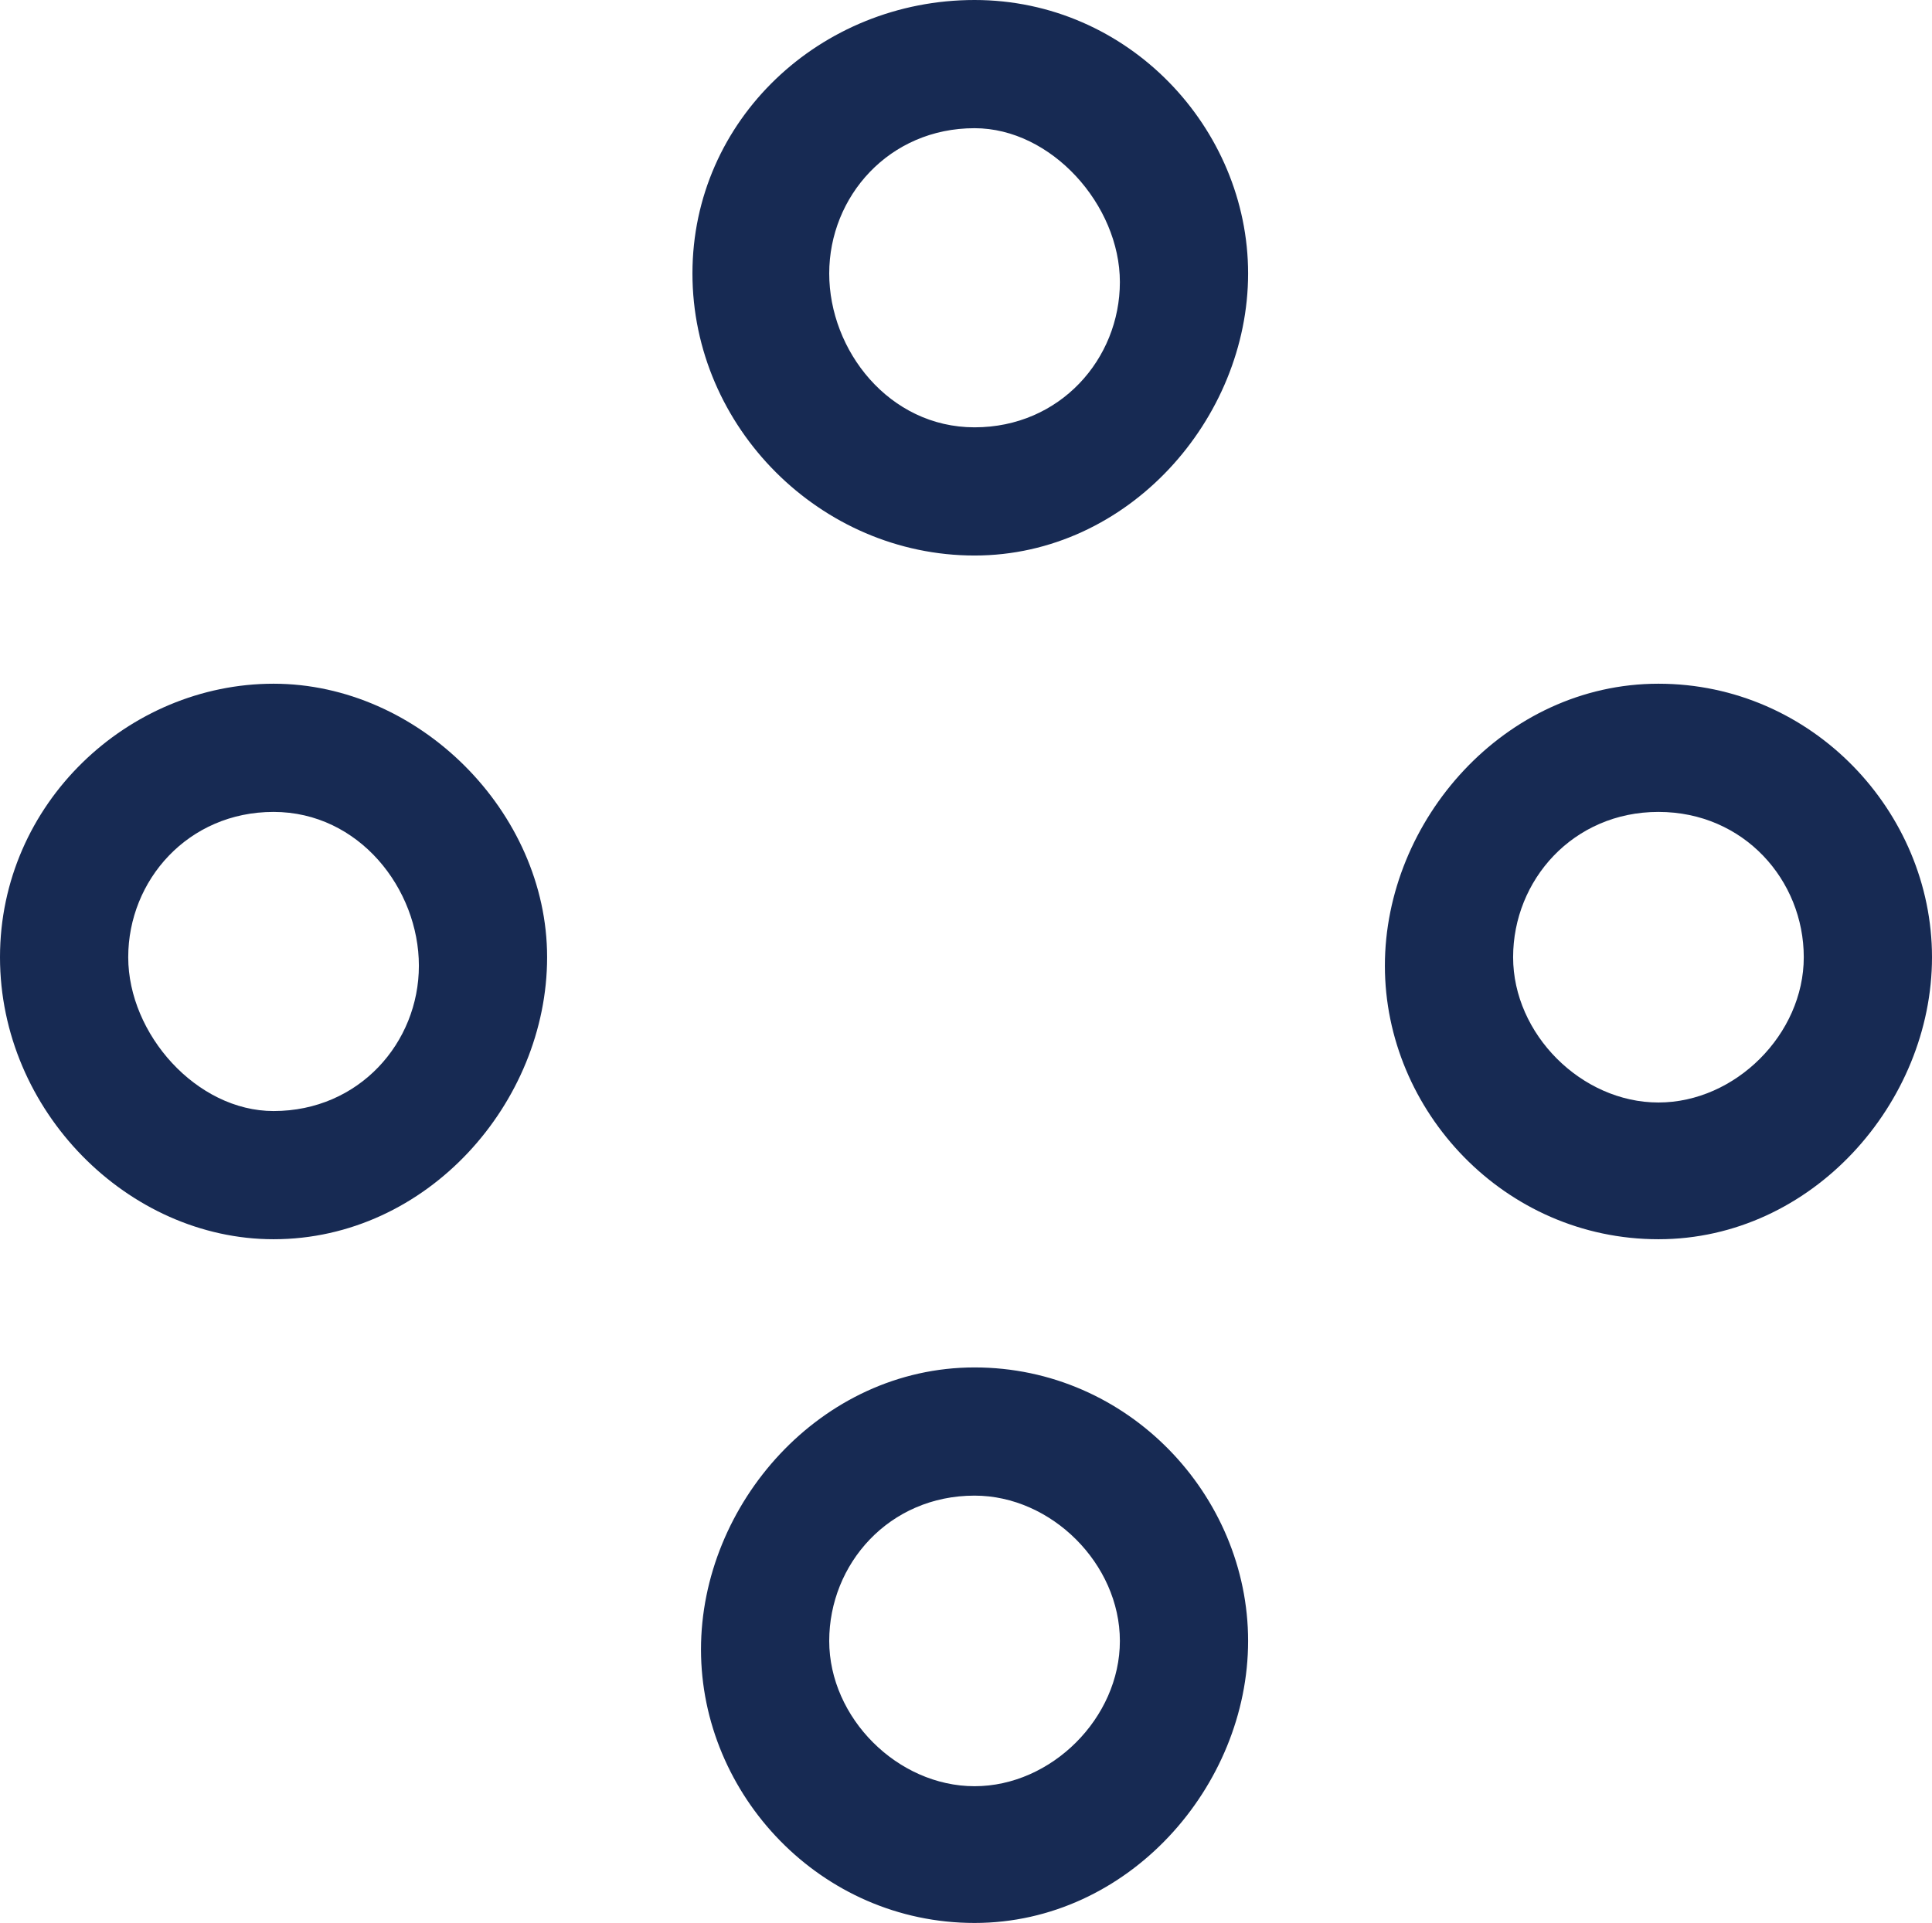
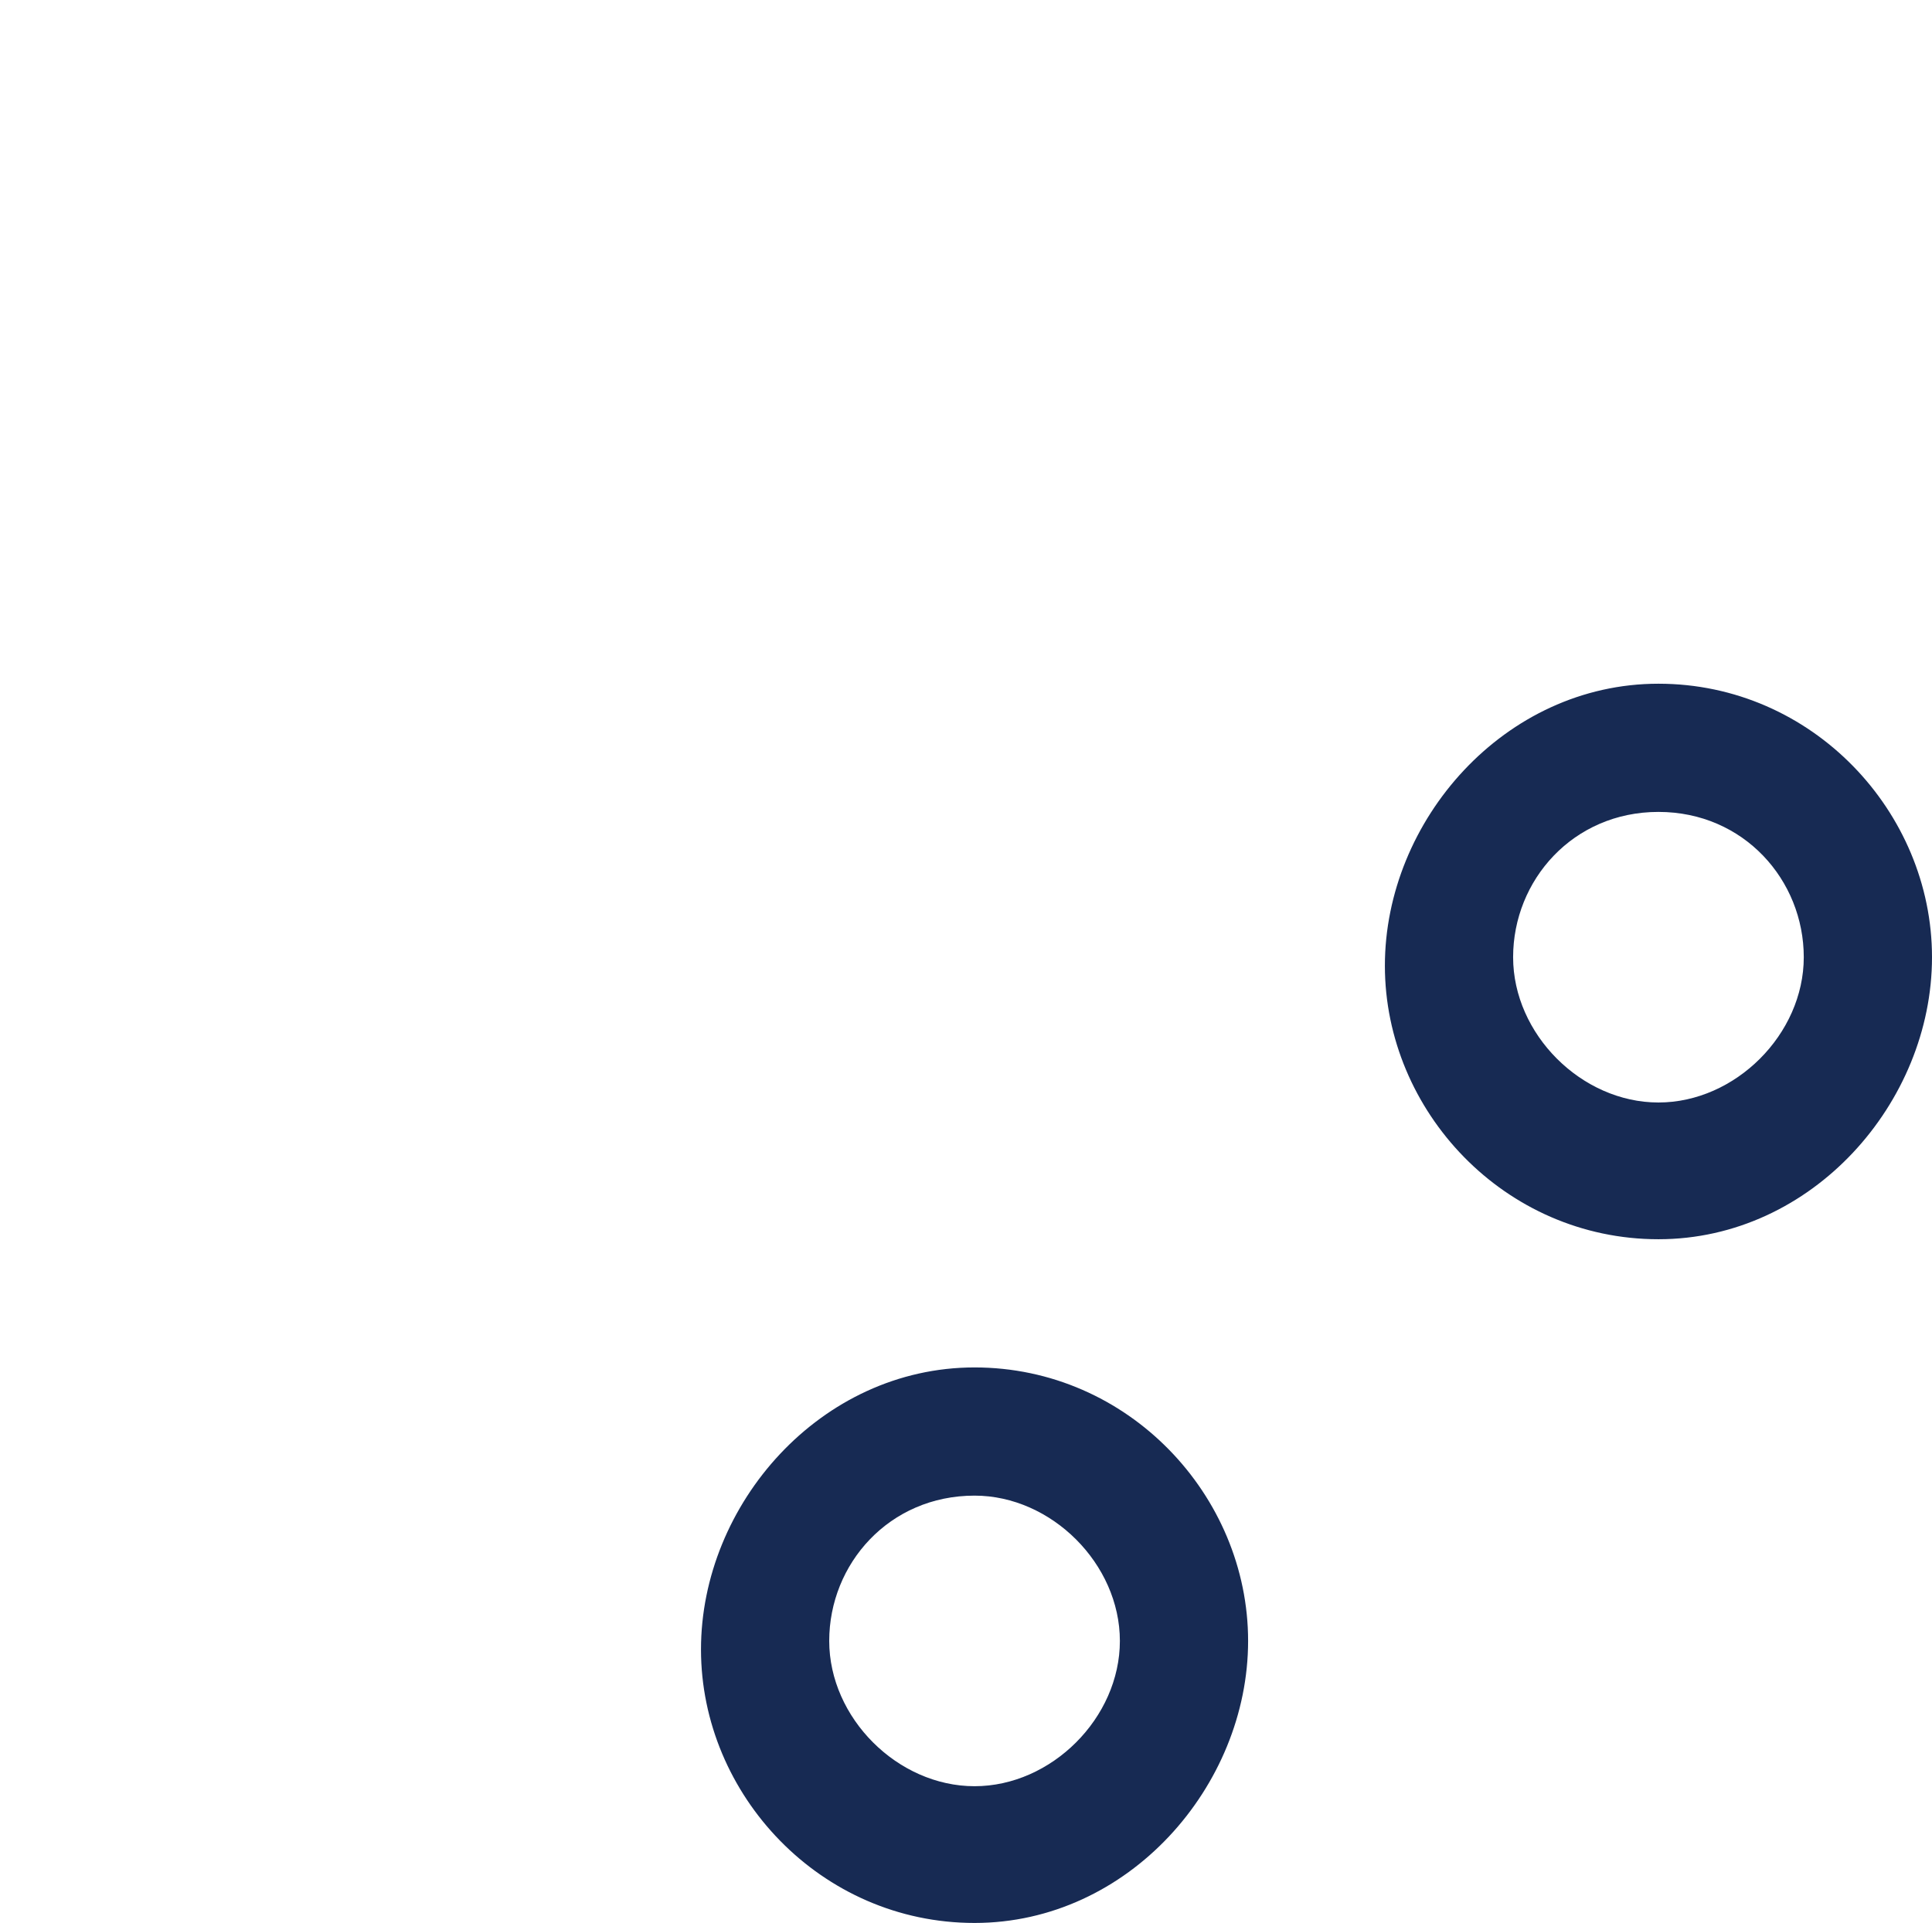
<svg xmlns="http://www.w3.org/2000/svg" version="1.1" id="Layer_1" x="0px" y="0px" viewBox="0 0 22.6 22.5" style="enable-background:new 0 0 22.6 22.5;" xml:space="preserve">
  <style type="text/css">
	.st0{fill:#172A53;}
</style>
  <g>
-     <path class="st0" d="M11.4,6.5C9.6,6.5,8.1,5,8.1,3.2S9.6,0,11.4,0s3.2,1.5,3.2,3.2S13.2,6.5,11.4,6.5z M11.4,1.5   c-1,0-1.7,0.8-1.7,1.7S10.4,5,11.4,5s1.7-0.8,1.7-1.7S12.3,1.5,11.4,1.5z" />
-     <path class="st0" d="M3.2,14.5C1.5,14.5,0,13,0,11.2S1.5,8,3.2,8s3.2,1.5,3.2,3.2S5,14.5,3.2,14.5z M3.2,9.5c-1,0-1.7,0.8-1.7,1.7   S2.3,13,3.2,13c1,0,1.7-0.8,1.7-1.7S4.2,9.5,3.2,9.5z" />
    <path class="st0" d="M19.4,14.5c-1.8,0-3.2-1.5-3.2-3.2S17.6,8,19.4,8s3.2,1.5,3.2,3.2S21.2,14.5,19.4,14.5z M19.4,9.5   c-1,0-1.7,0.8-1.7,1.7s0.8,1.7,1.7,1.7s1.7-0.8,1.7-1.7S20.4,9.5,19.4,9.5z" />
    <path class="st0" d="M11.4,22.5c-1.8,0-3.2-1.5-3.2-3.2S9.6,16,11.4,16s3.2,1.5,3.2,3.2S13.2,22.5,11.4,22.5z M11.4,17.5   c-1,0-1.7,0.8-1.7,1.7s0.8,1.7,1.7,1.7s1.7-0.8,1.7-1.7S12.3,17.5,11.4,17.5z" />
  </g>
</svg>